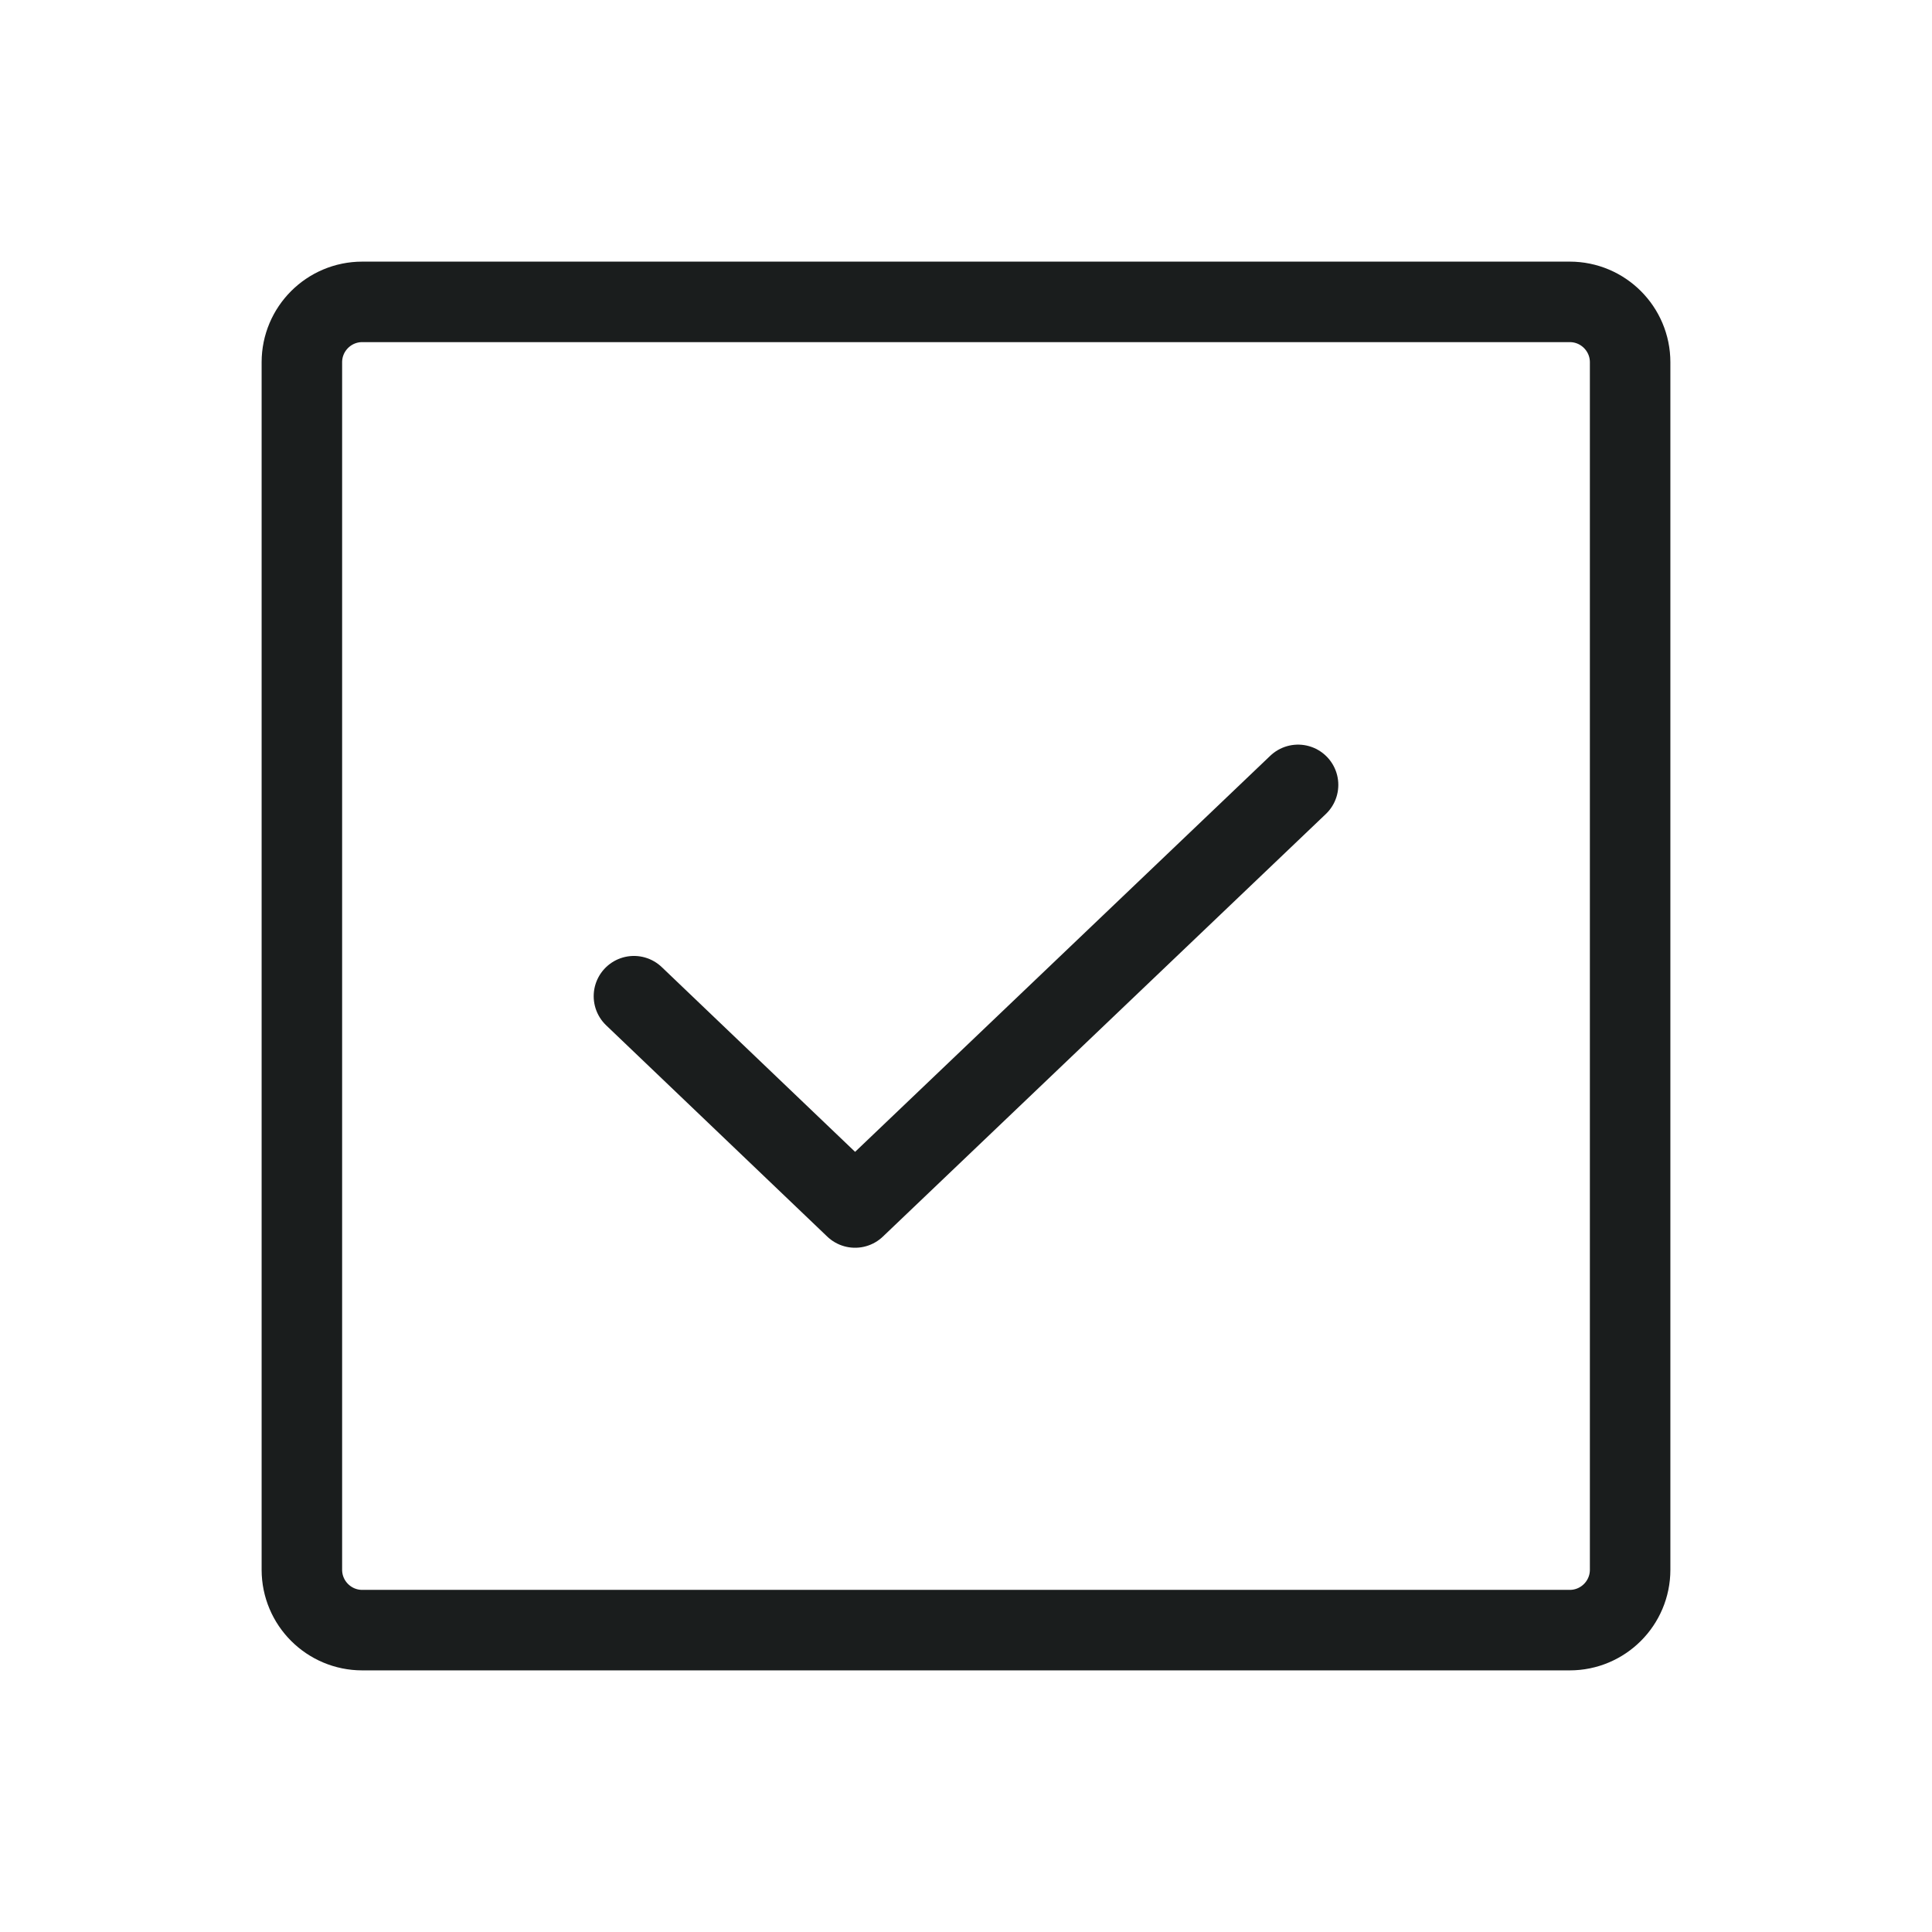
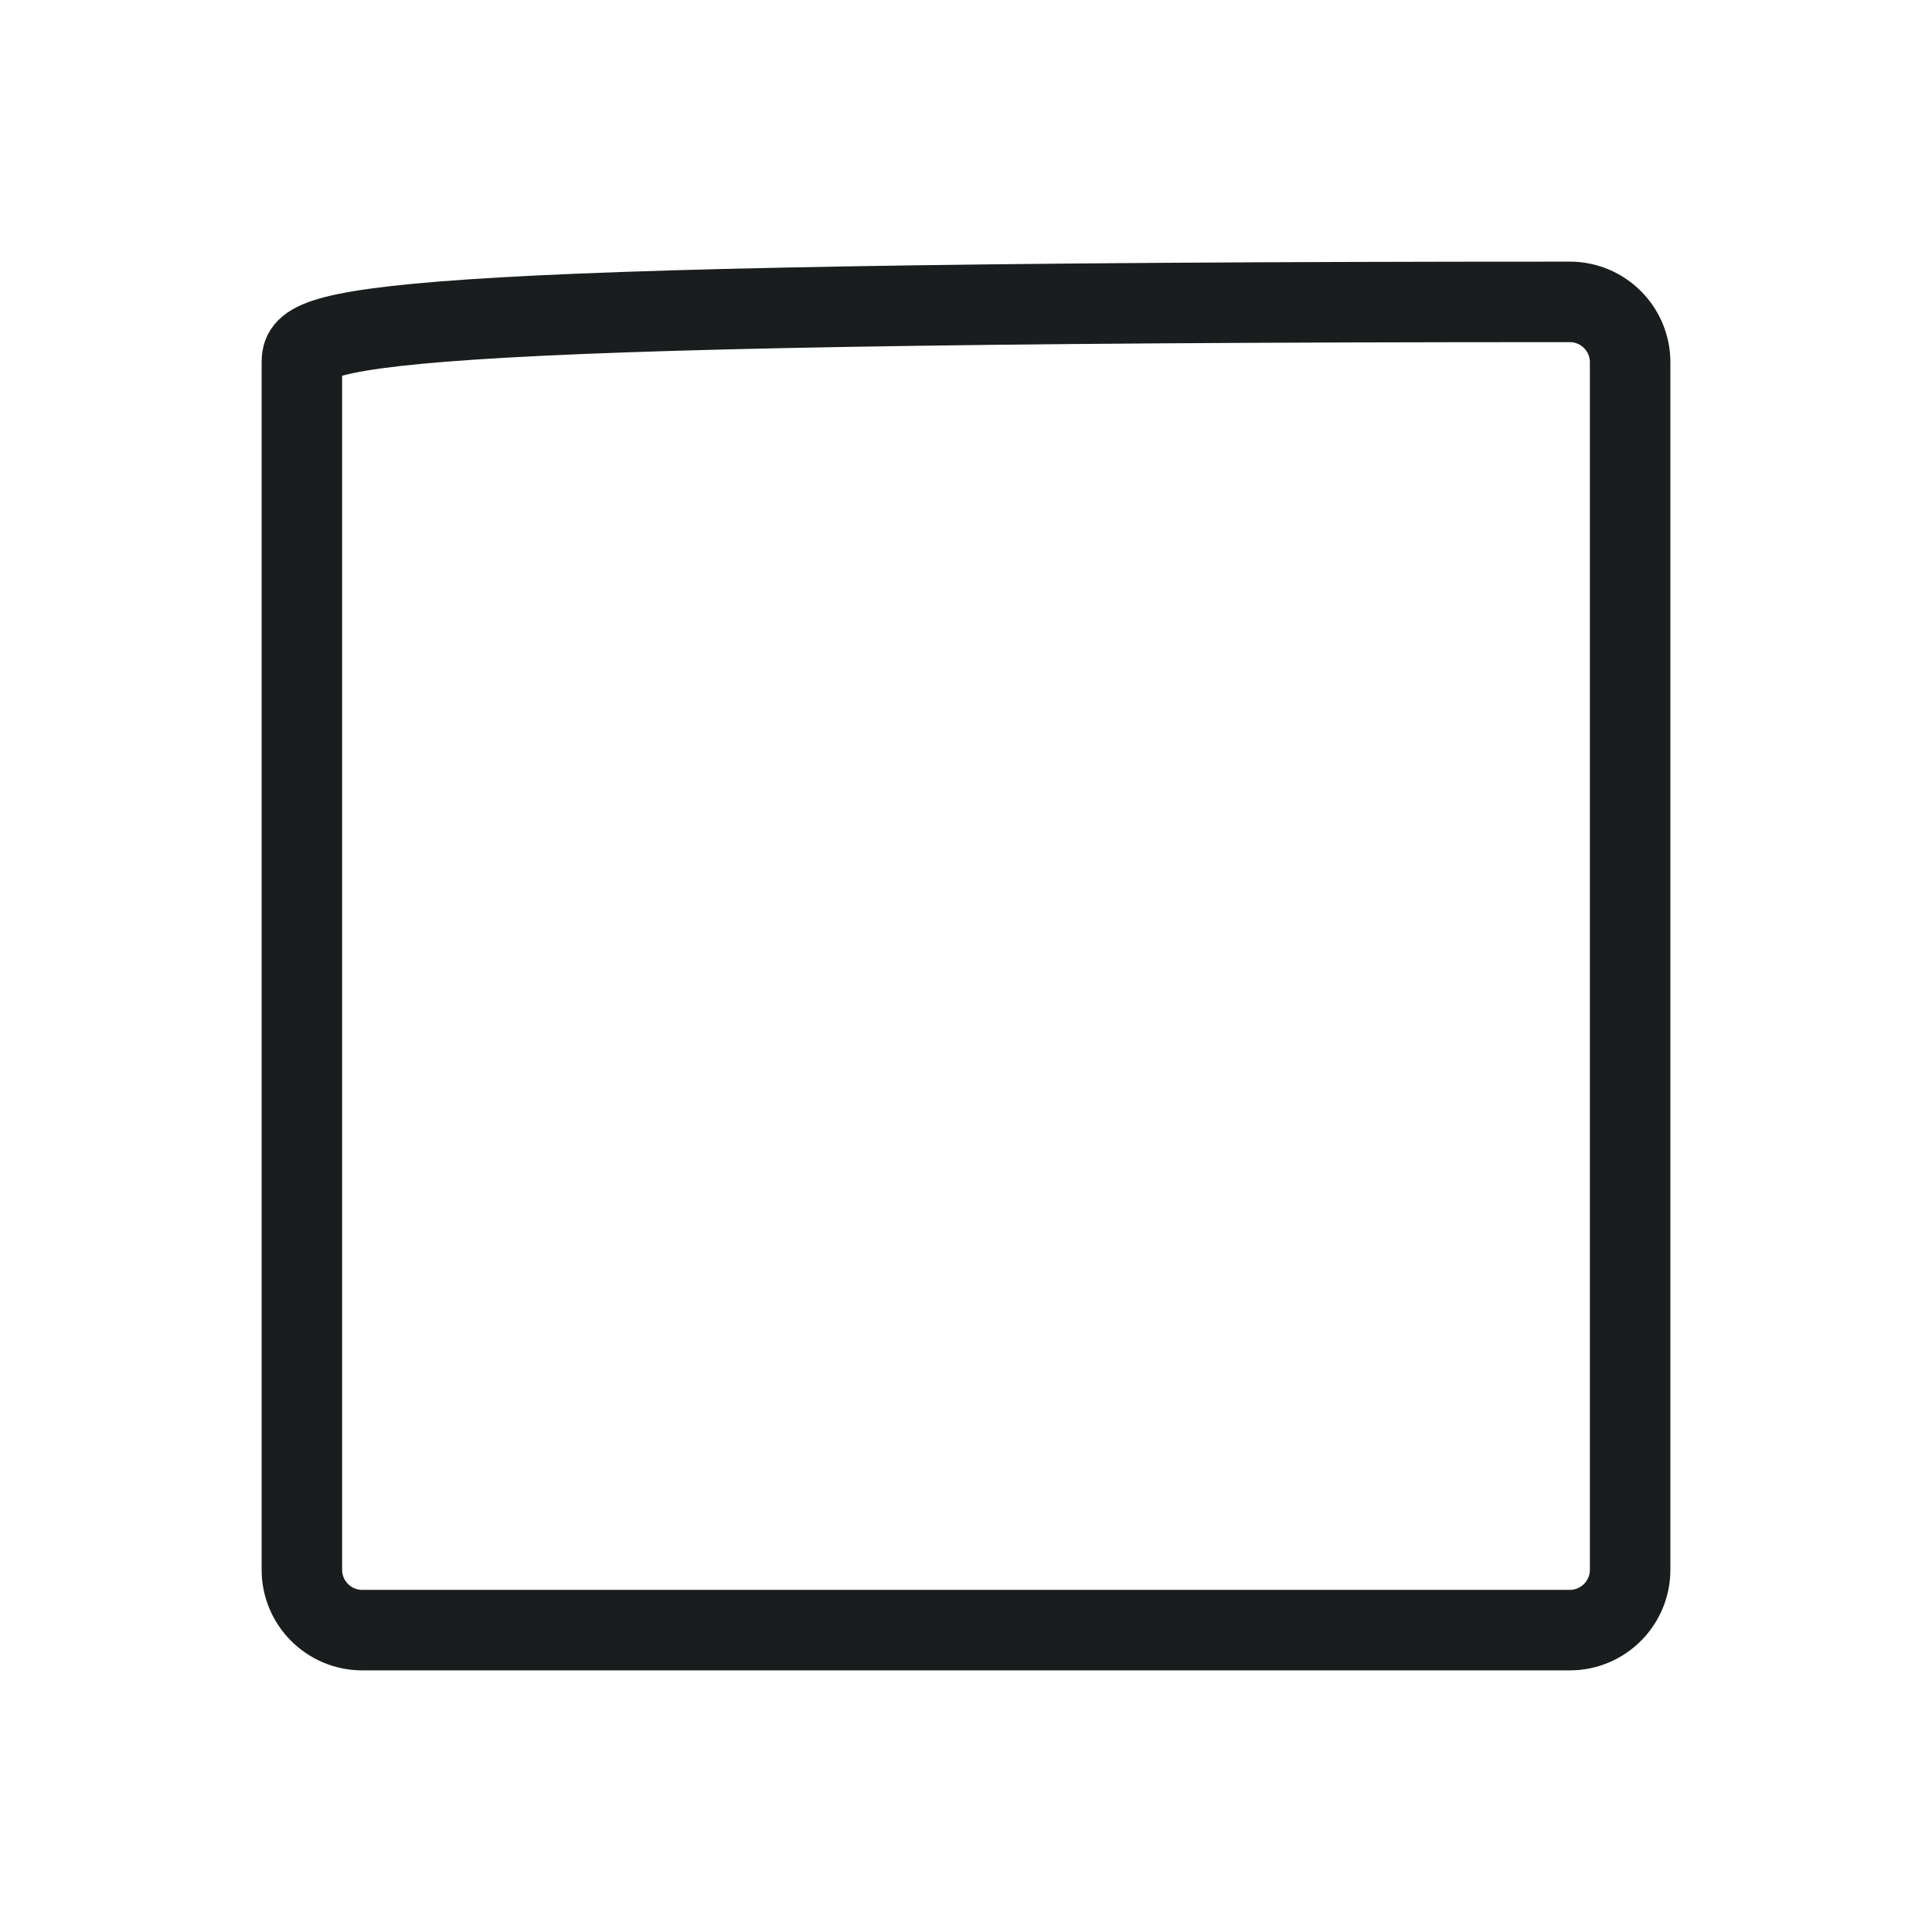
<svg xmlns="http://www.w3.org/2000/svg" width="48" height="48" viewBox="0 0 48 48" fill="none">
-   <path d="M32.25 19.5L21.244 30L15.75 24.75" stroke="#1A1D1D" stroke-width="2" stroke-linecap="round" stroke-linejoin="round" />
-   <path d="M39 7.5H9C8.172 7.5 7.5 8.172 7.5 9V39C7.5 39.828 8.172 40.5 9 40.5H39C39.828 40.5 40.5 39.828 40.5 39V9C40.5 8.172 39.828 7.5 39 7.5Z" stroke="#1A1D1D" stroke-width="2" stroke-linecap="round" stroke-linejoin="round" />
+   <path d="M39 7.5C8.172 7.5 7.5 8.172 7.5 9V39C7.5 39.828 8.172 40.5 9 40.5H39C39.828 40.5 40.5 39.828 40.5 39V9C40.5 8.172 39.828 7.5 39 7.5Z" stroke="#1A1D1D" stroke-width="2" stroke-linecap="round" stroke-linejoin="round" />
</svg>